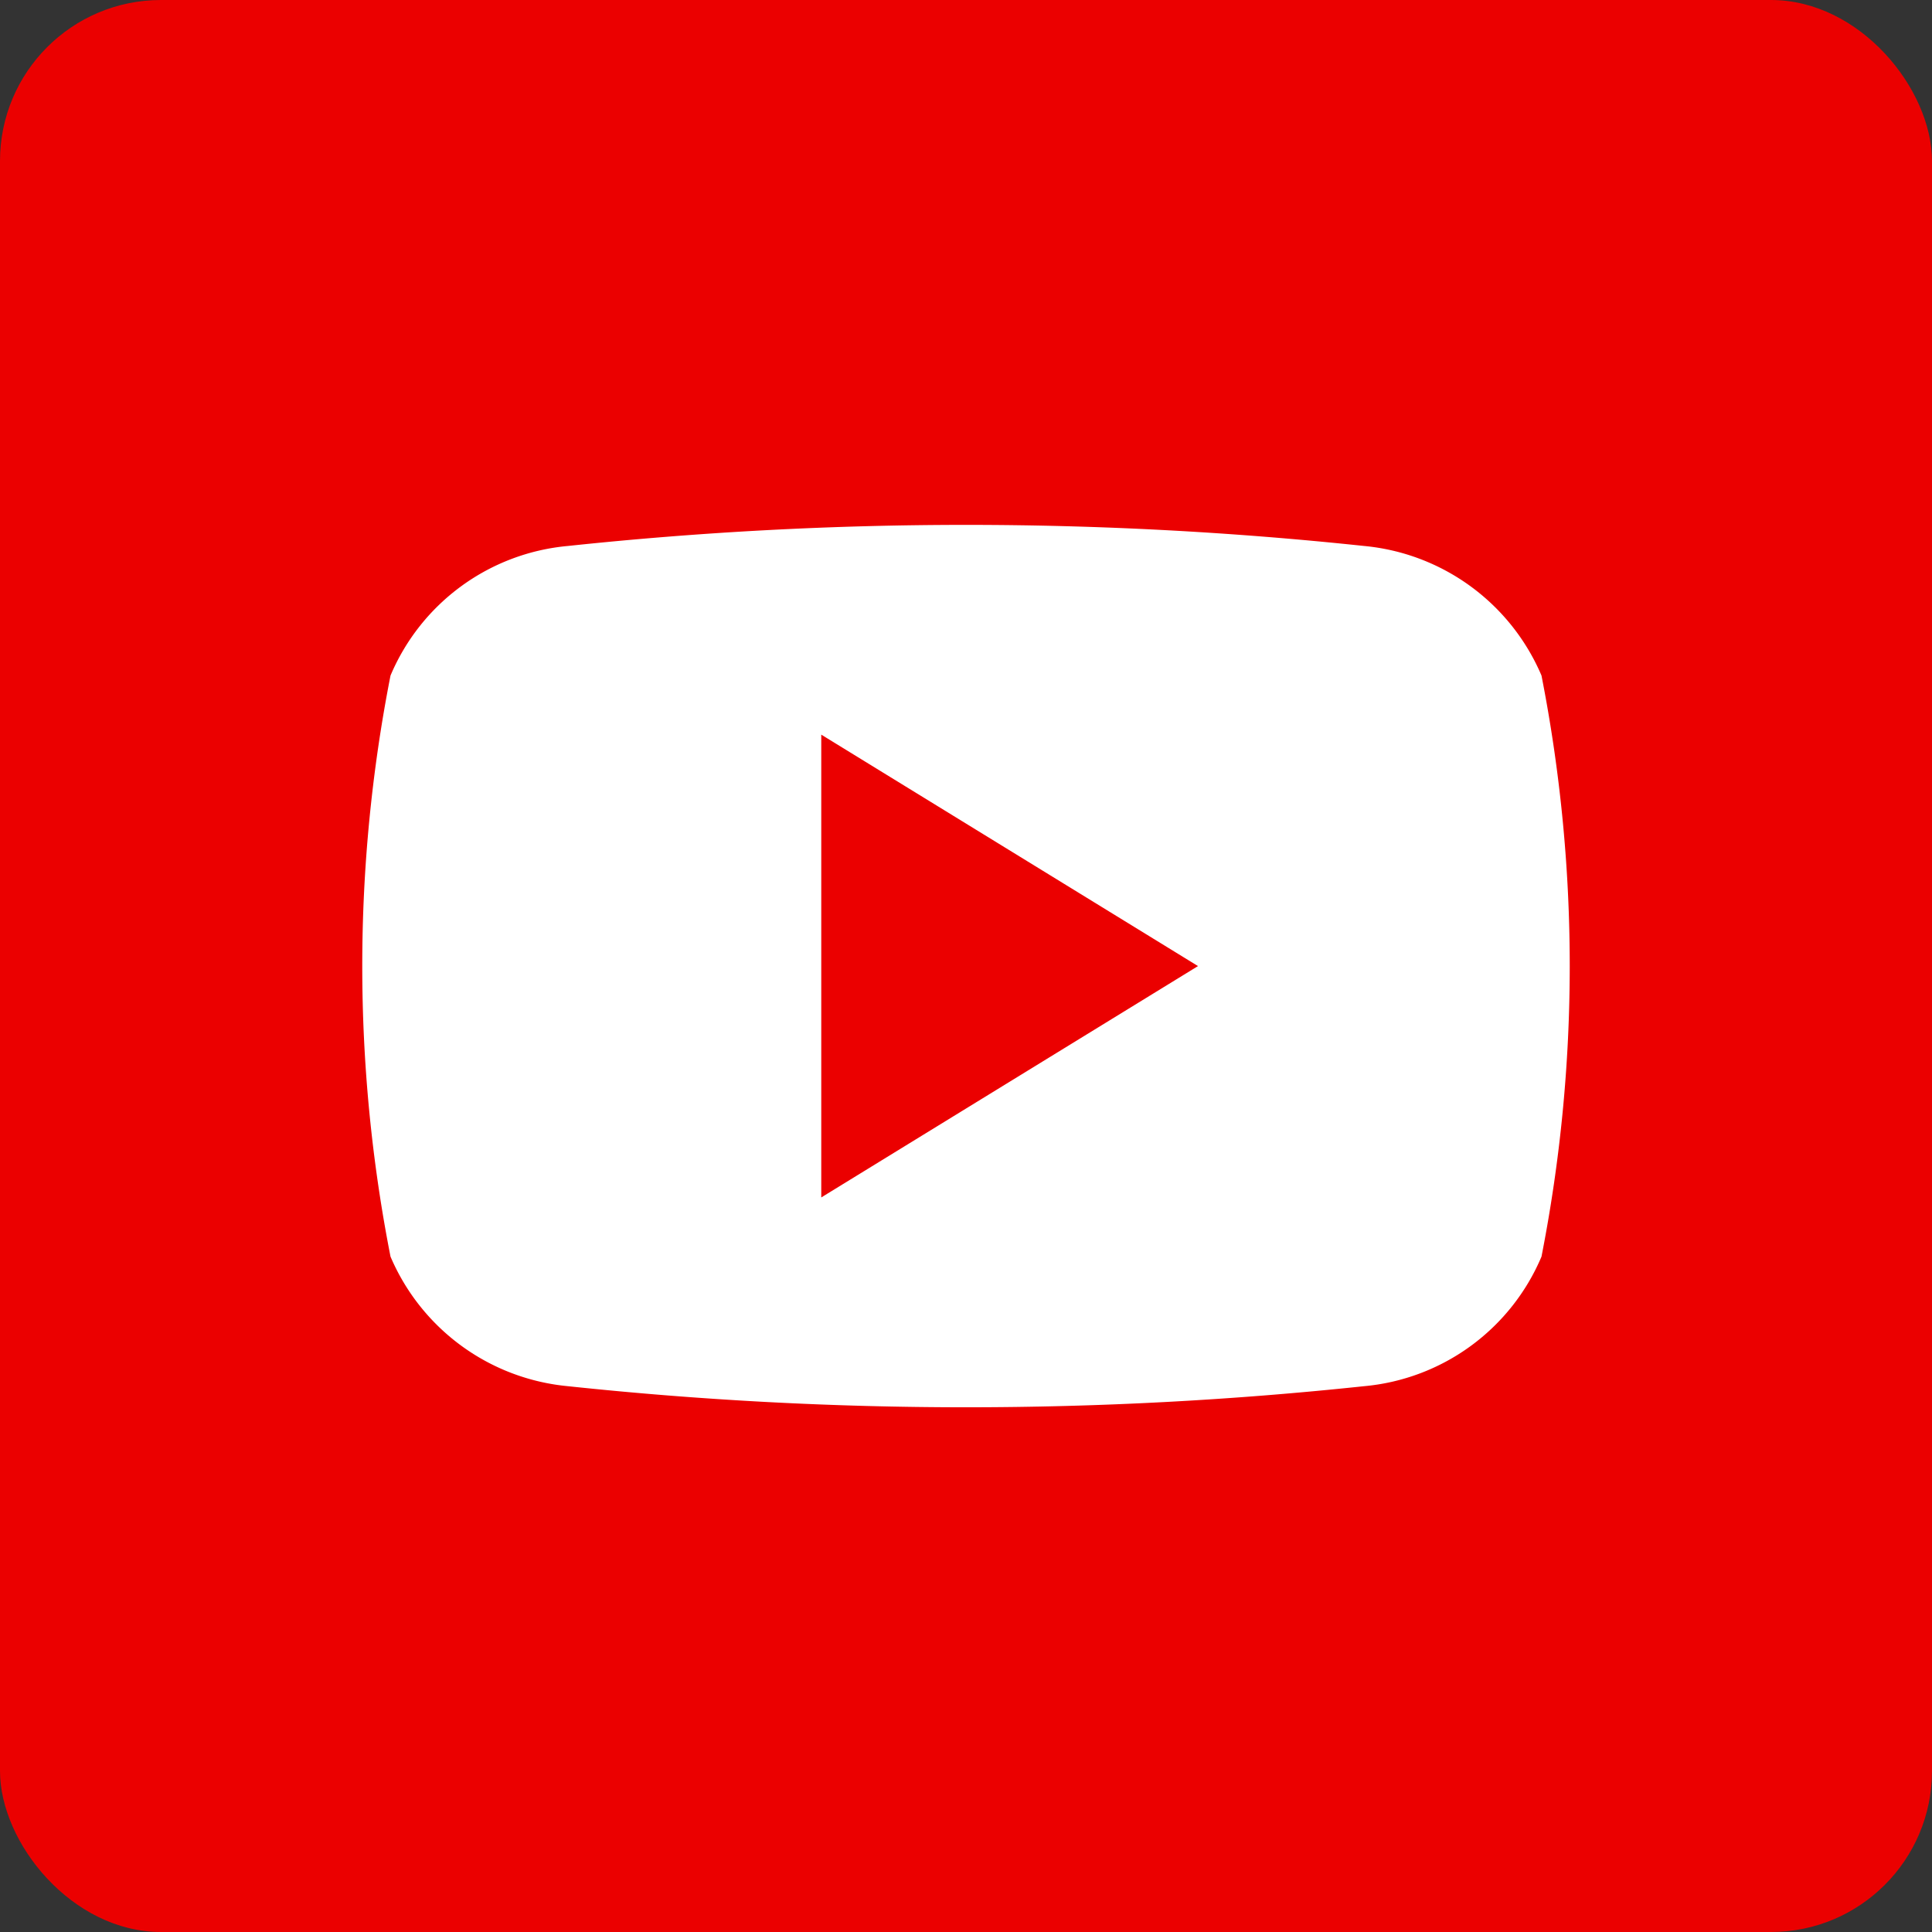
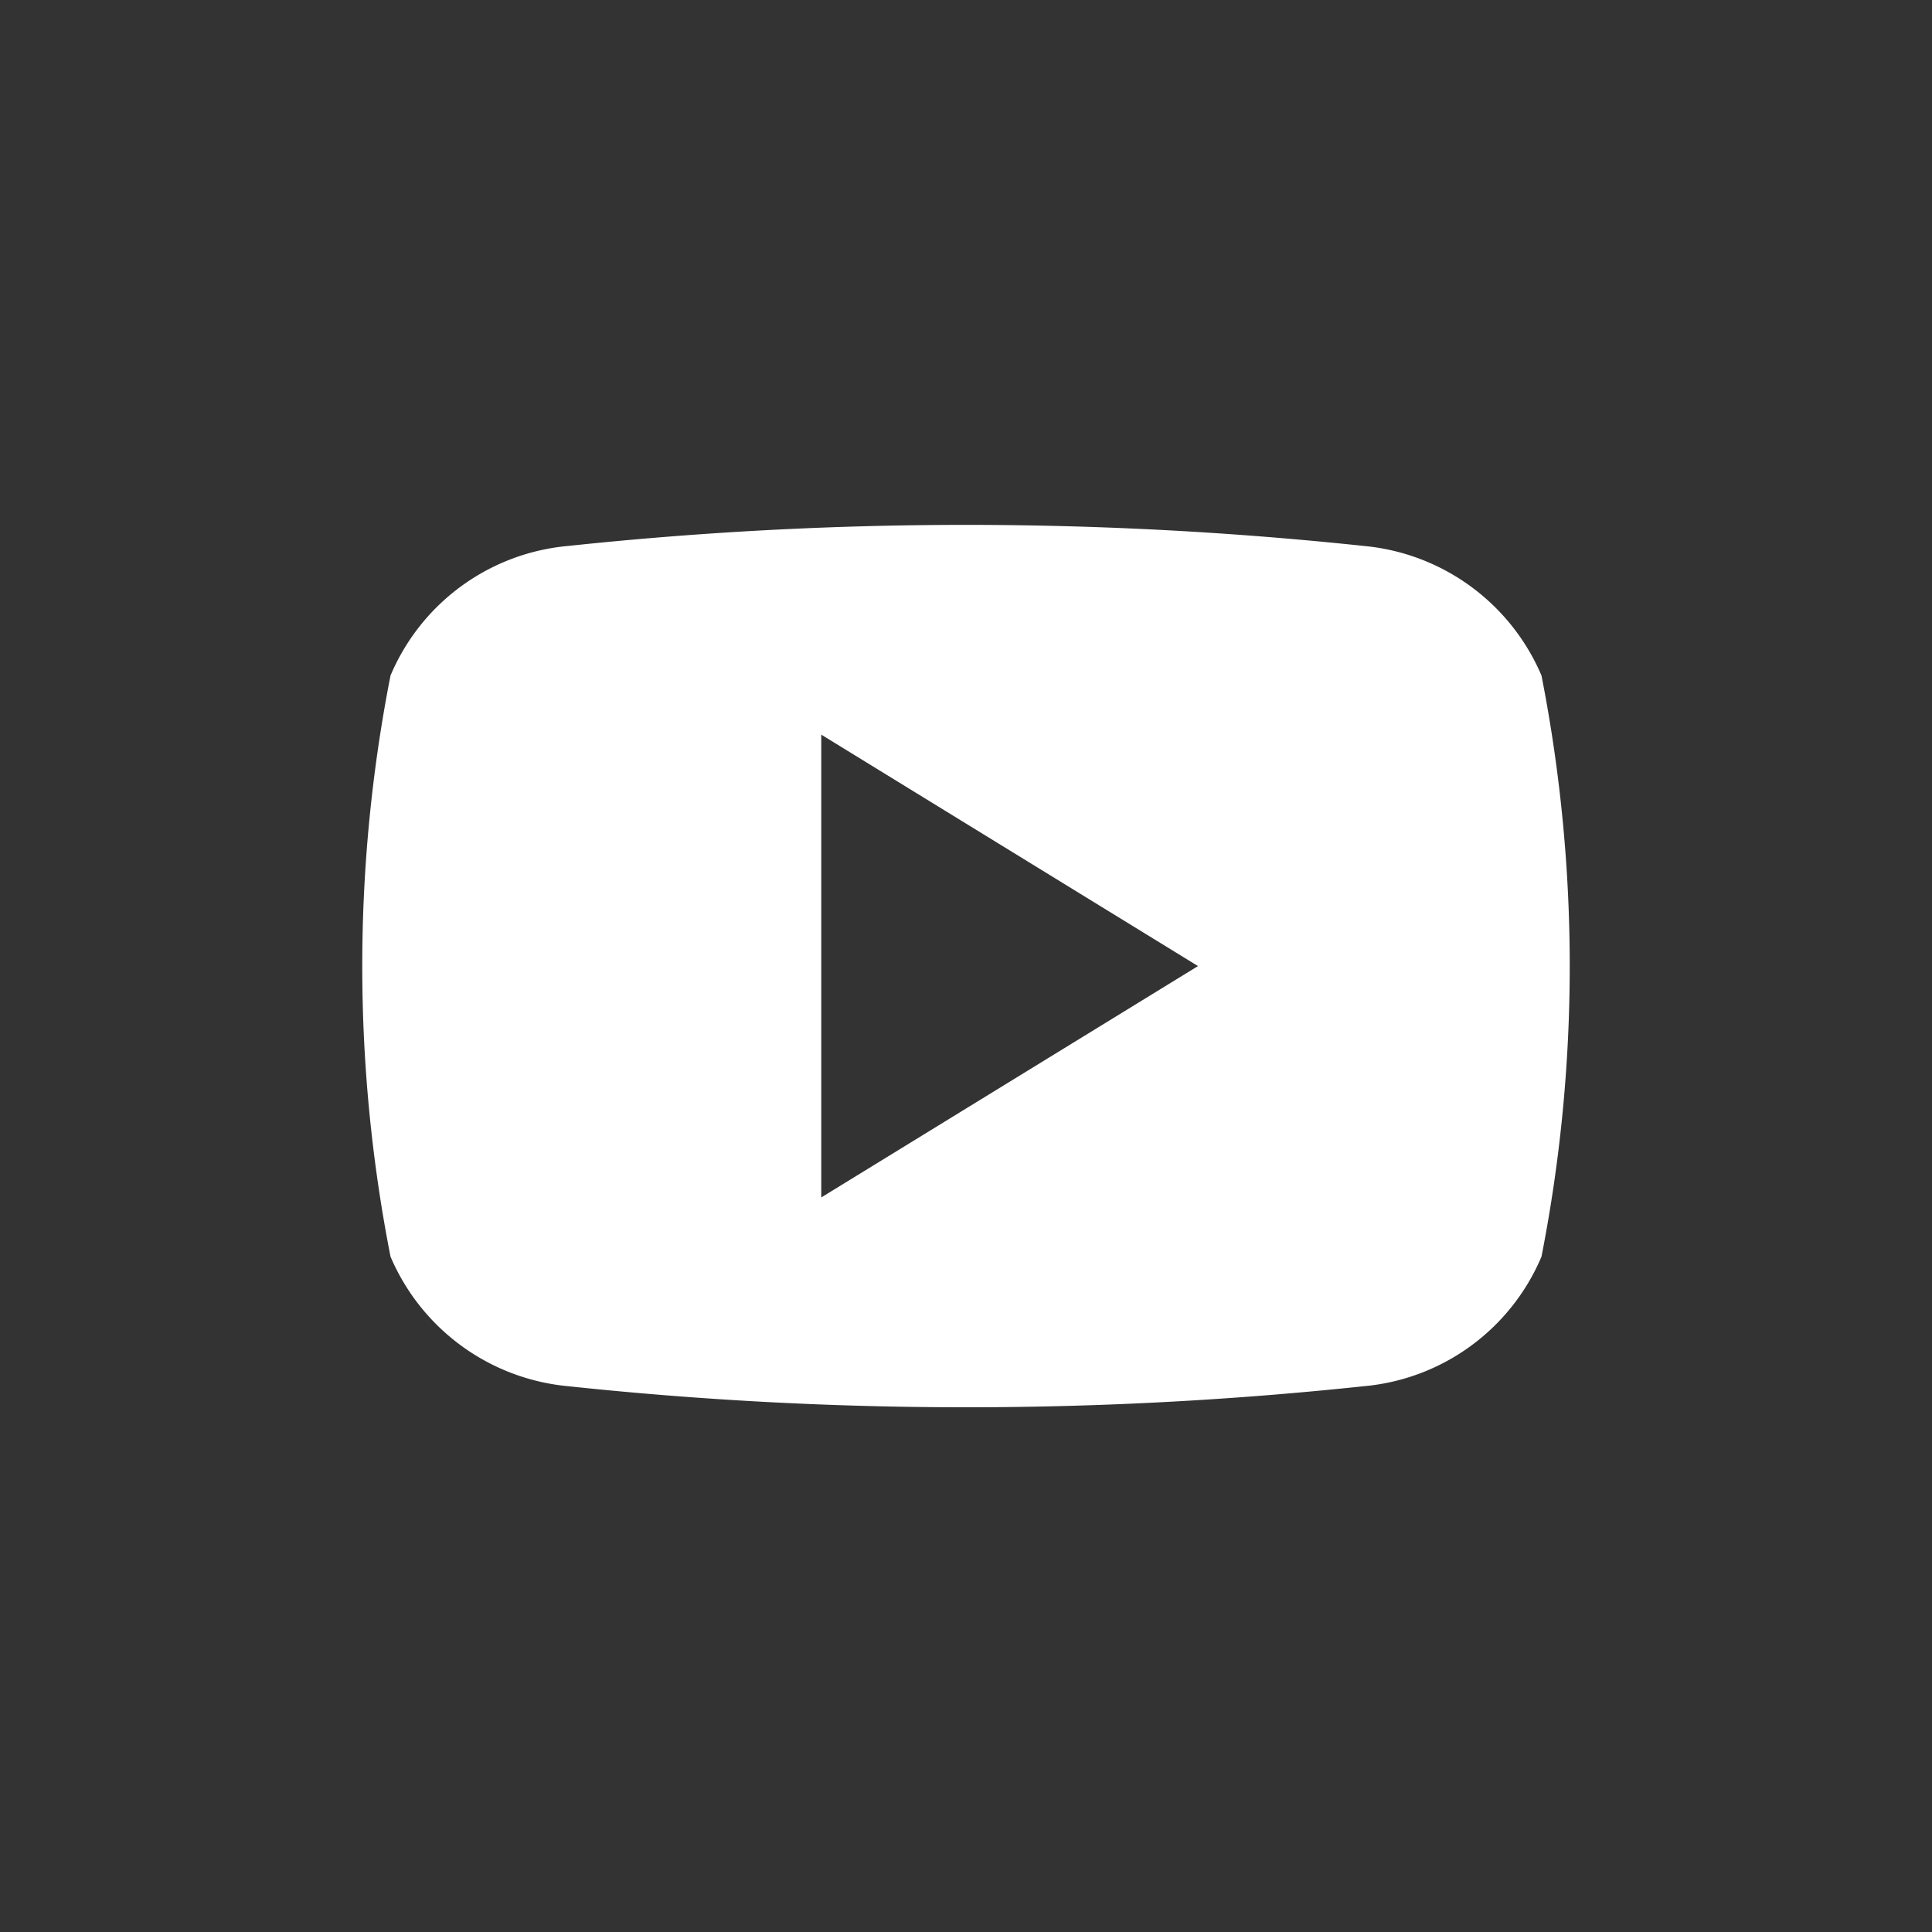
<svg xmlns="http://www.w3.org/2000/svg" id="Group_114592" data-name="Group 114592" width="24" height="24" viewBox="0 0 24 24">
  <rect x="0" y="0" width="24" height="24" fill="#333333" stroke="none" />
  <g id="Layer_2" data-name="Layer 2">
    <g id="_02.youtube" data-name="02.youtube">
-       <rect id="Rectangle_13541" data-name="Rectangle 13541" width="24" height="24" rx="2" fill="#eb0000" />
      <path id="Path_161590" data-name="Path 161590" d="M47.647,49.682a2.666,2.666,0,0,0-2.206-1.61,46.794,46.794,0,0,0-9.886,0,2.652,2.652,0,0,0-2.206,1.61,18.739,18.739,0,0,0,0,7.218,2.668,2.668,0,0,0,2.206,1.61,46.794,46.794,0,0,0,9.886,0,2.652,2.652,0,0,0,2.206-1.61A18.739,18.739,0,0,0,47.647,49.682ZM38.7,56.165V50.416l4.68,2.875Z" transform="translate(-28.498 -41.29)" fill="#fff" />
    </g>
  </g>
</svg>